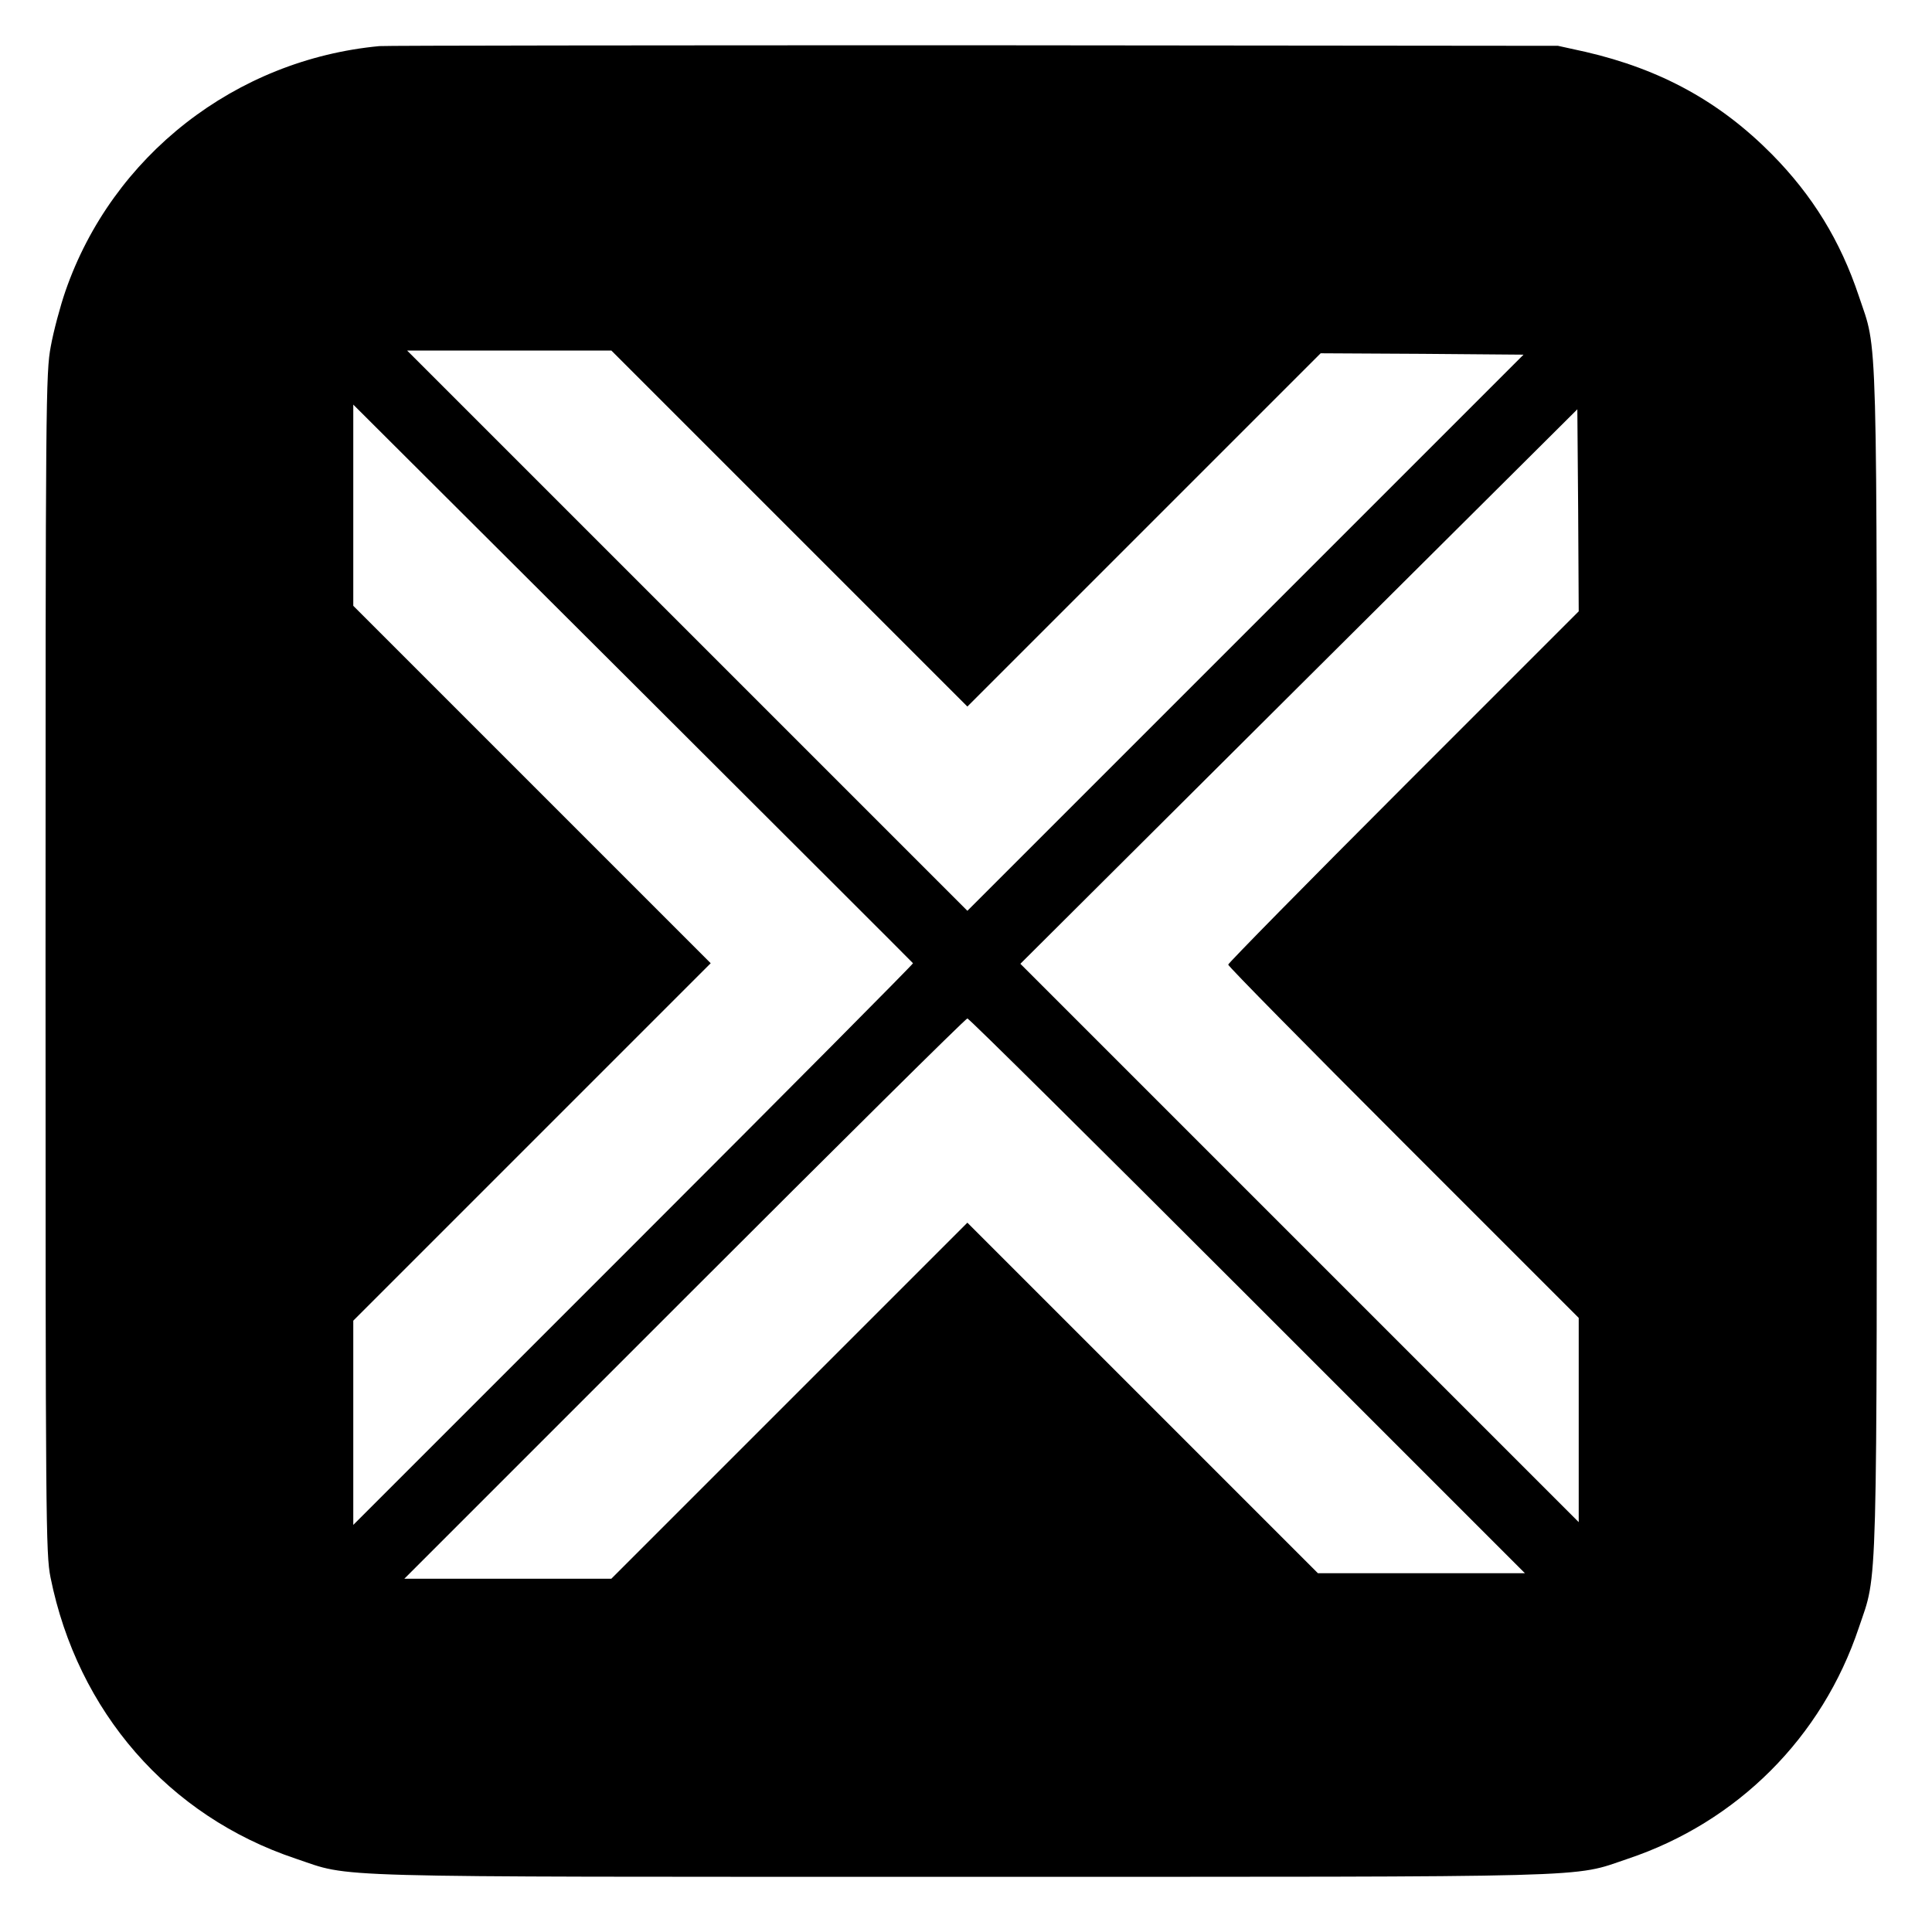
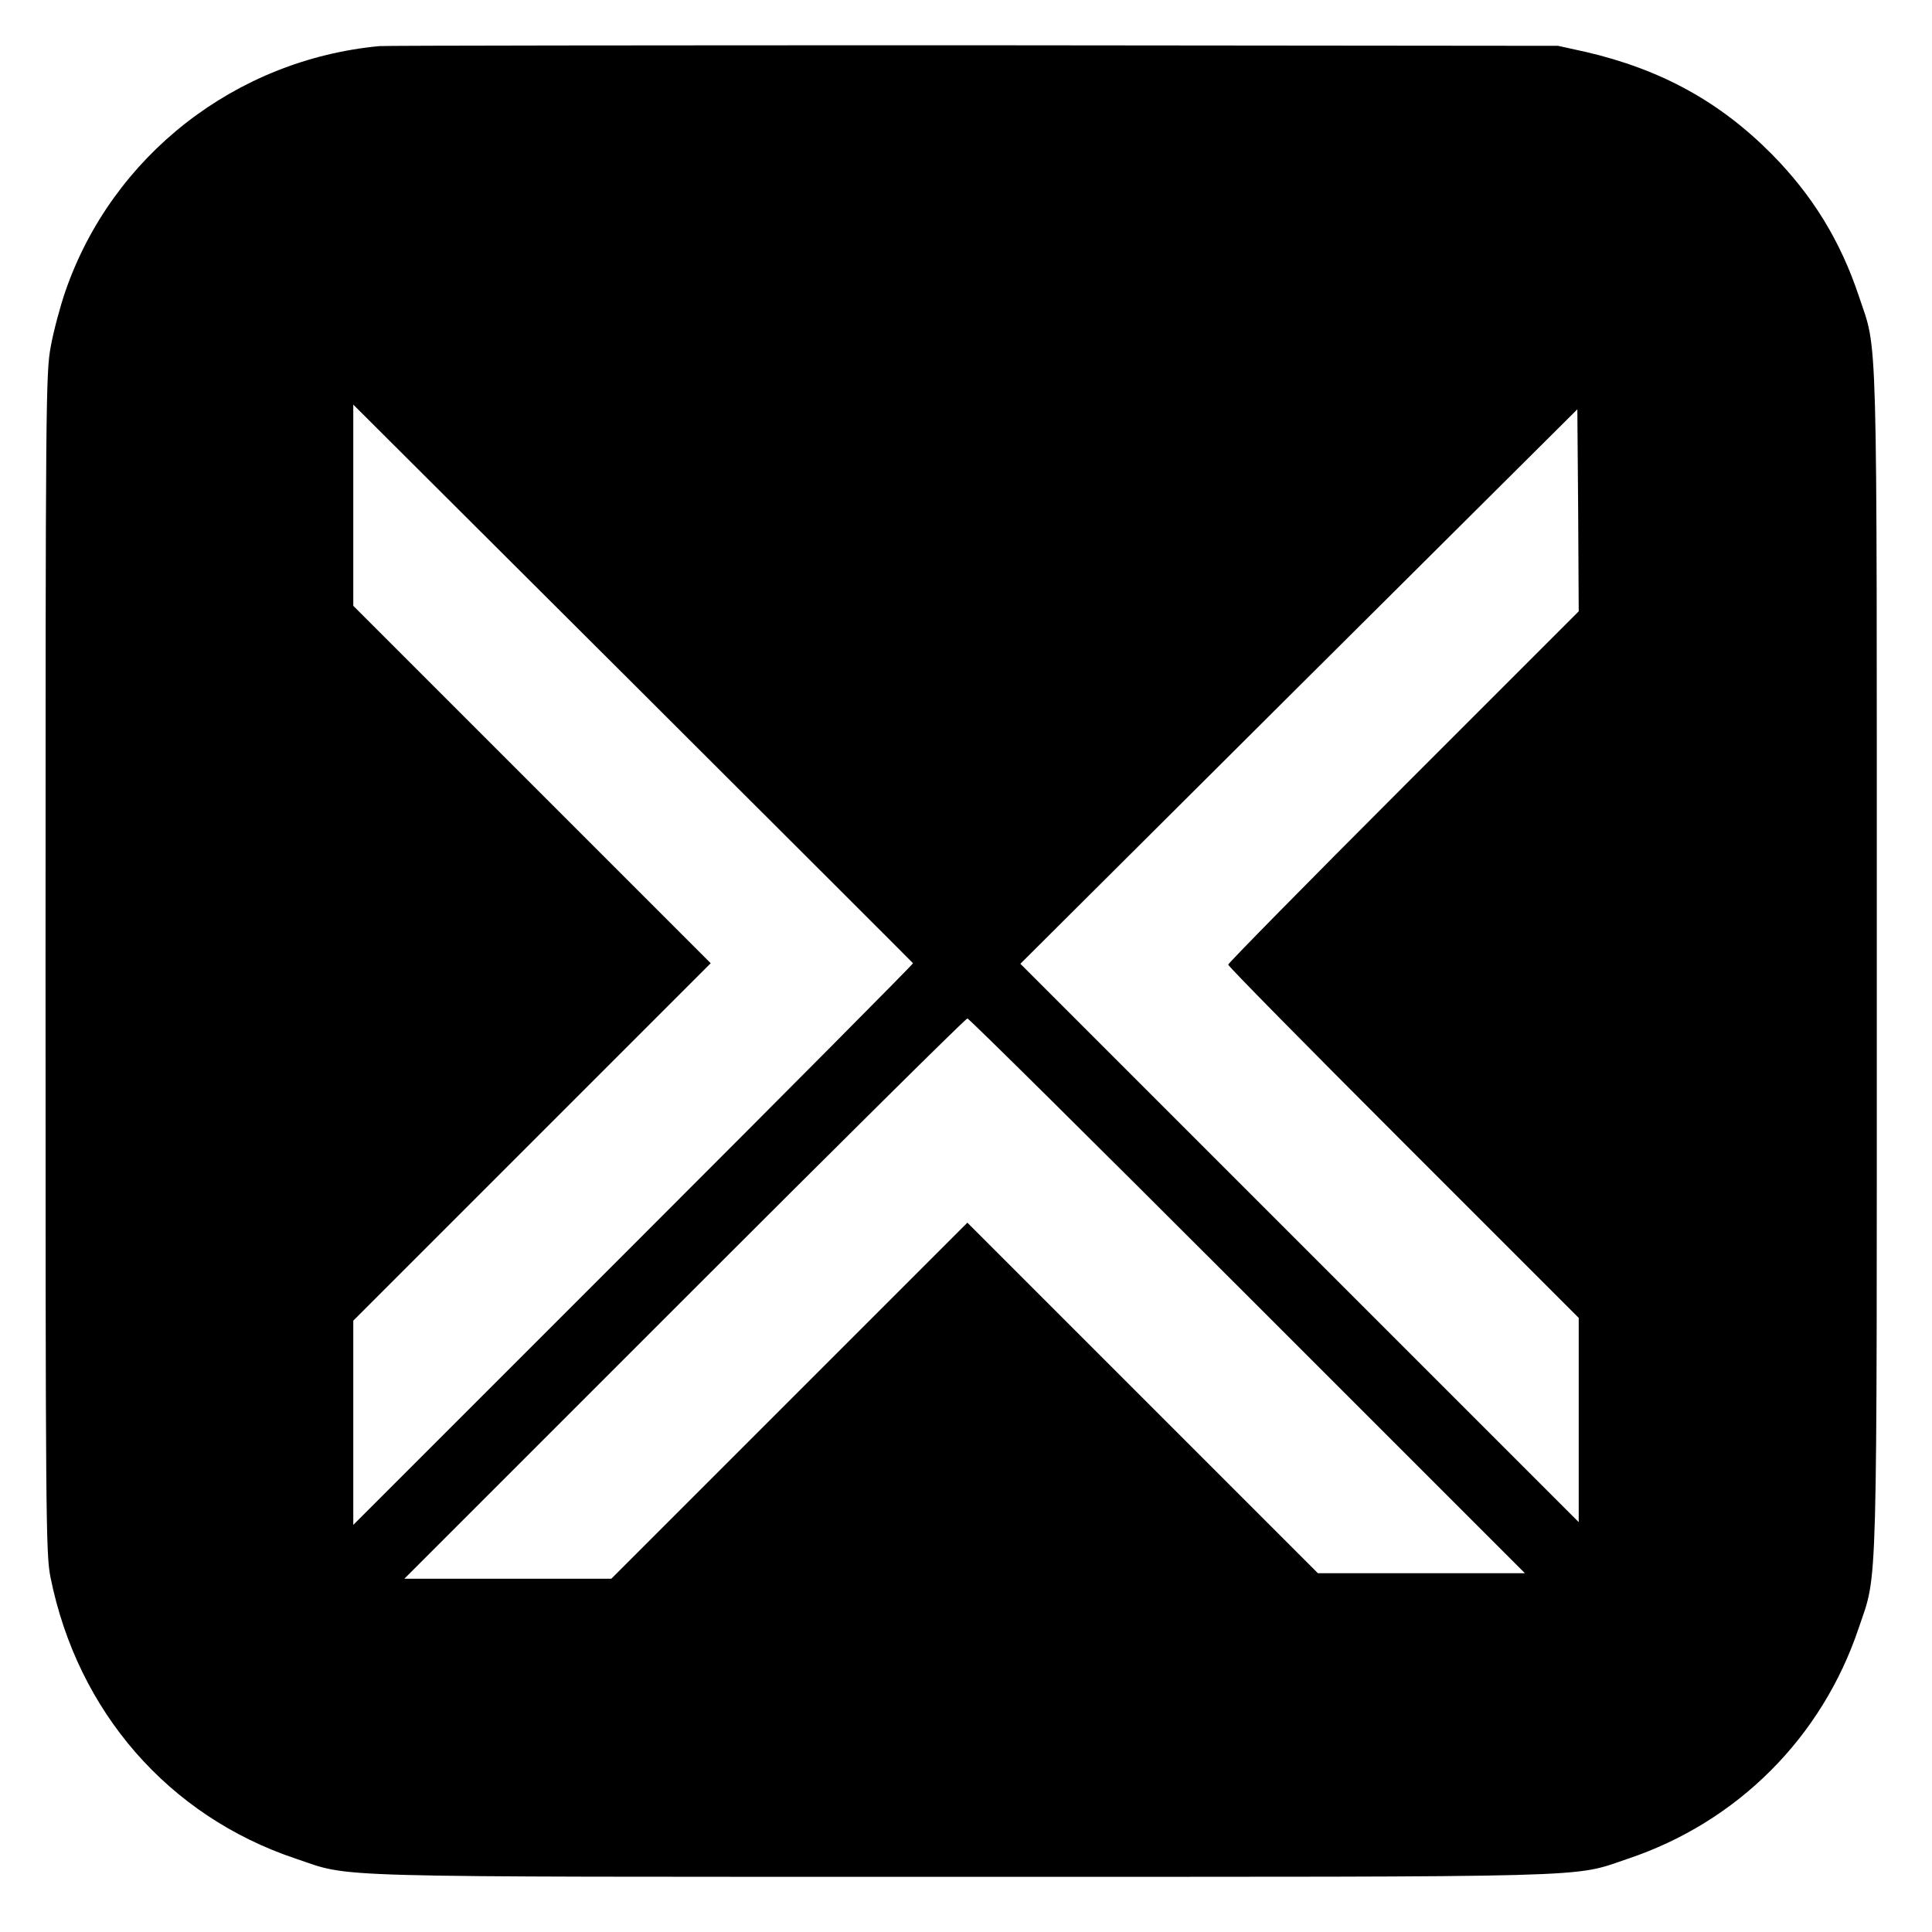
<svg xmlns="http://www.w3.org/2000/svg" version="1.0" width="700pt" height="700pt" viewBox="0 0 700 700" preserveAspectRatio="xMidYMid meet">
  <g transform="translate(0,700) scale(0.1,-0.1)" fill="#000000" stroke="none">
-     <path d="M1375 6833 c-522 -49 -968 -397 -1138 -888 -19 -55 -43 -145 -53 -200 -18 -96 -19 -188 -19 -2235 0 -2023 1 -2140 18 -2225 98 -487 428 -865 888 -1019 209 -70 53 -66 2408 -66 2353 0 2213 -4 2418 65 398 133 705 440 838 838 69 205 65 65 65 2418 0 2353 4 2199 -65 2406 -67 201 -168 365 -315 514 -189 191 -403 308 -675 371 l-100 22 -2115 2 c-1163 0 -2133 -1 -2155 -3z m1485 -1748 l645 -645 640 640 640 640 368 -2 367 -3 -1007 -1007 -1008 -1008 -1015 1015 -1015 1015 370 0 370 0 645 -645z m448 -1575 c1 -3 -455 -462 -1013 -1020 l-1015 -1015 0 370 0 370 647 647 648 648 -648 648 -647 647 0 365 0 364 1013 -1010 c556 -555 1013 -1011 1015 -1014z m1777 640 c-349 -349 -635 -640 -635 -645 0 -6 286 -296 635 -645 l635 -635 0 -370 0 -370 -1012 1012 -1011 1011 1009 1005 1009 1004 3 -366 2 -366 -635 -635z m-565 -1845 l1005 -1005 -375 0 -375 0 -635 635 -635 635 -645 -645 -645 -645 -375 0 -375 0 1015 1015 c558 558 1019 1015 1025 1015 6 0 462 -452 1015 -1005z" />
+     <path d="M1375 6833 c-522 -49 -968 -397 -1138 -888 -19 -55 -43 -145 -53 -200 -18 -96 -19 -188 -19 -2235 0 -2023 1 -2140 18 -2225 98 -487 428 -865 888 -1019 209 -70 53 -66 2408 -66 2353 0 2213 -4 2418 65 398 133 705 440 838 838 69 205 65 65 65 2418 0 2353 4 2199 -65 2406 -67 201 -168 365 -315 514 -189 191 -403 308 -675 371 l-100 22 -2115 2 c-1163 0 -2133 -1 -2155 -3z m1485 -1748 z m448 -1575 c1 -3 -455 -462 -1013 -1020 l-1015 -1015 0 370 0 370 647 647 648 648 -648 648 -647 647 0 365 0 364 1013 -1010 c556 -555 1013 -1011 1015 -1014z m1777 640 c-349 -349 -635 -640 -635 -645 0 -6 286 -296 635 -645 l635 -635 0 -370 0 -370 -1012 1012 -1011 1011 1009 1005 1009 1004 3 -366 2 -366 -635 -635z m-565 -1845 l1005 -1005 -375 0 -375 0 -635 635 -635 635 -645 -645 -645 -645 -375 0 -375 0 1015 1015 c558 558 1019 1015 1025 1015 6 0 462 -452 1015 -1005z" />
  </g>
</svg>